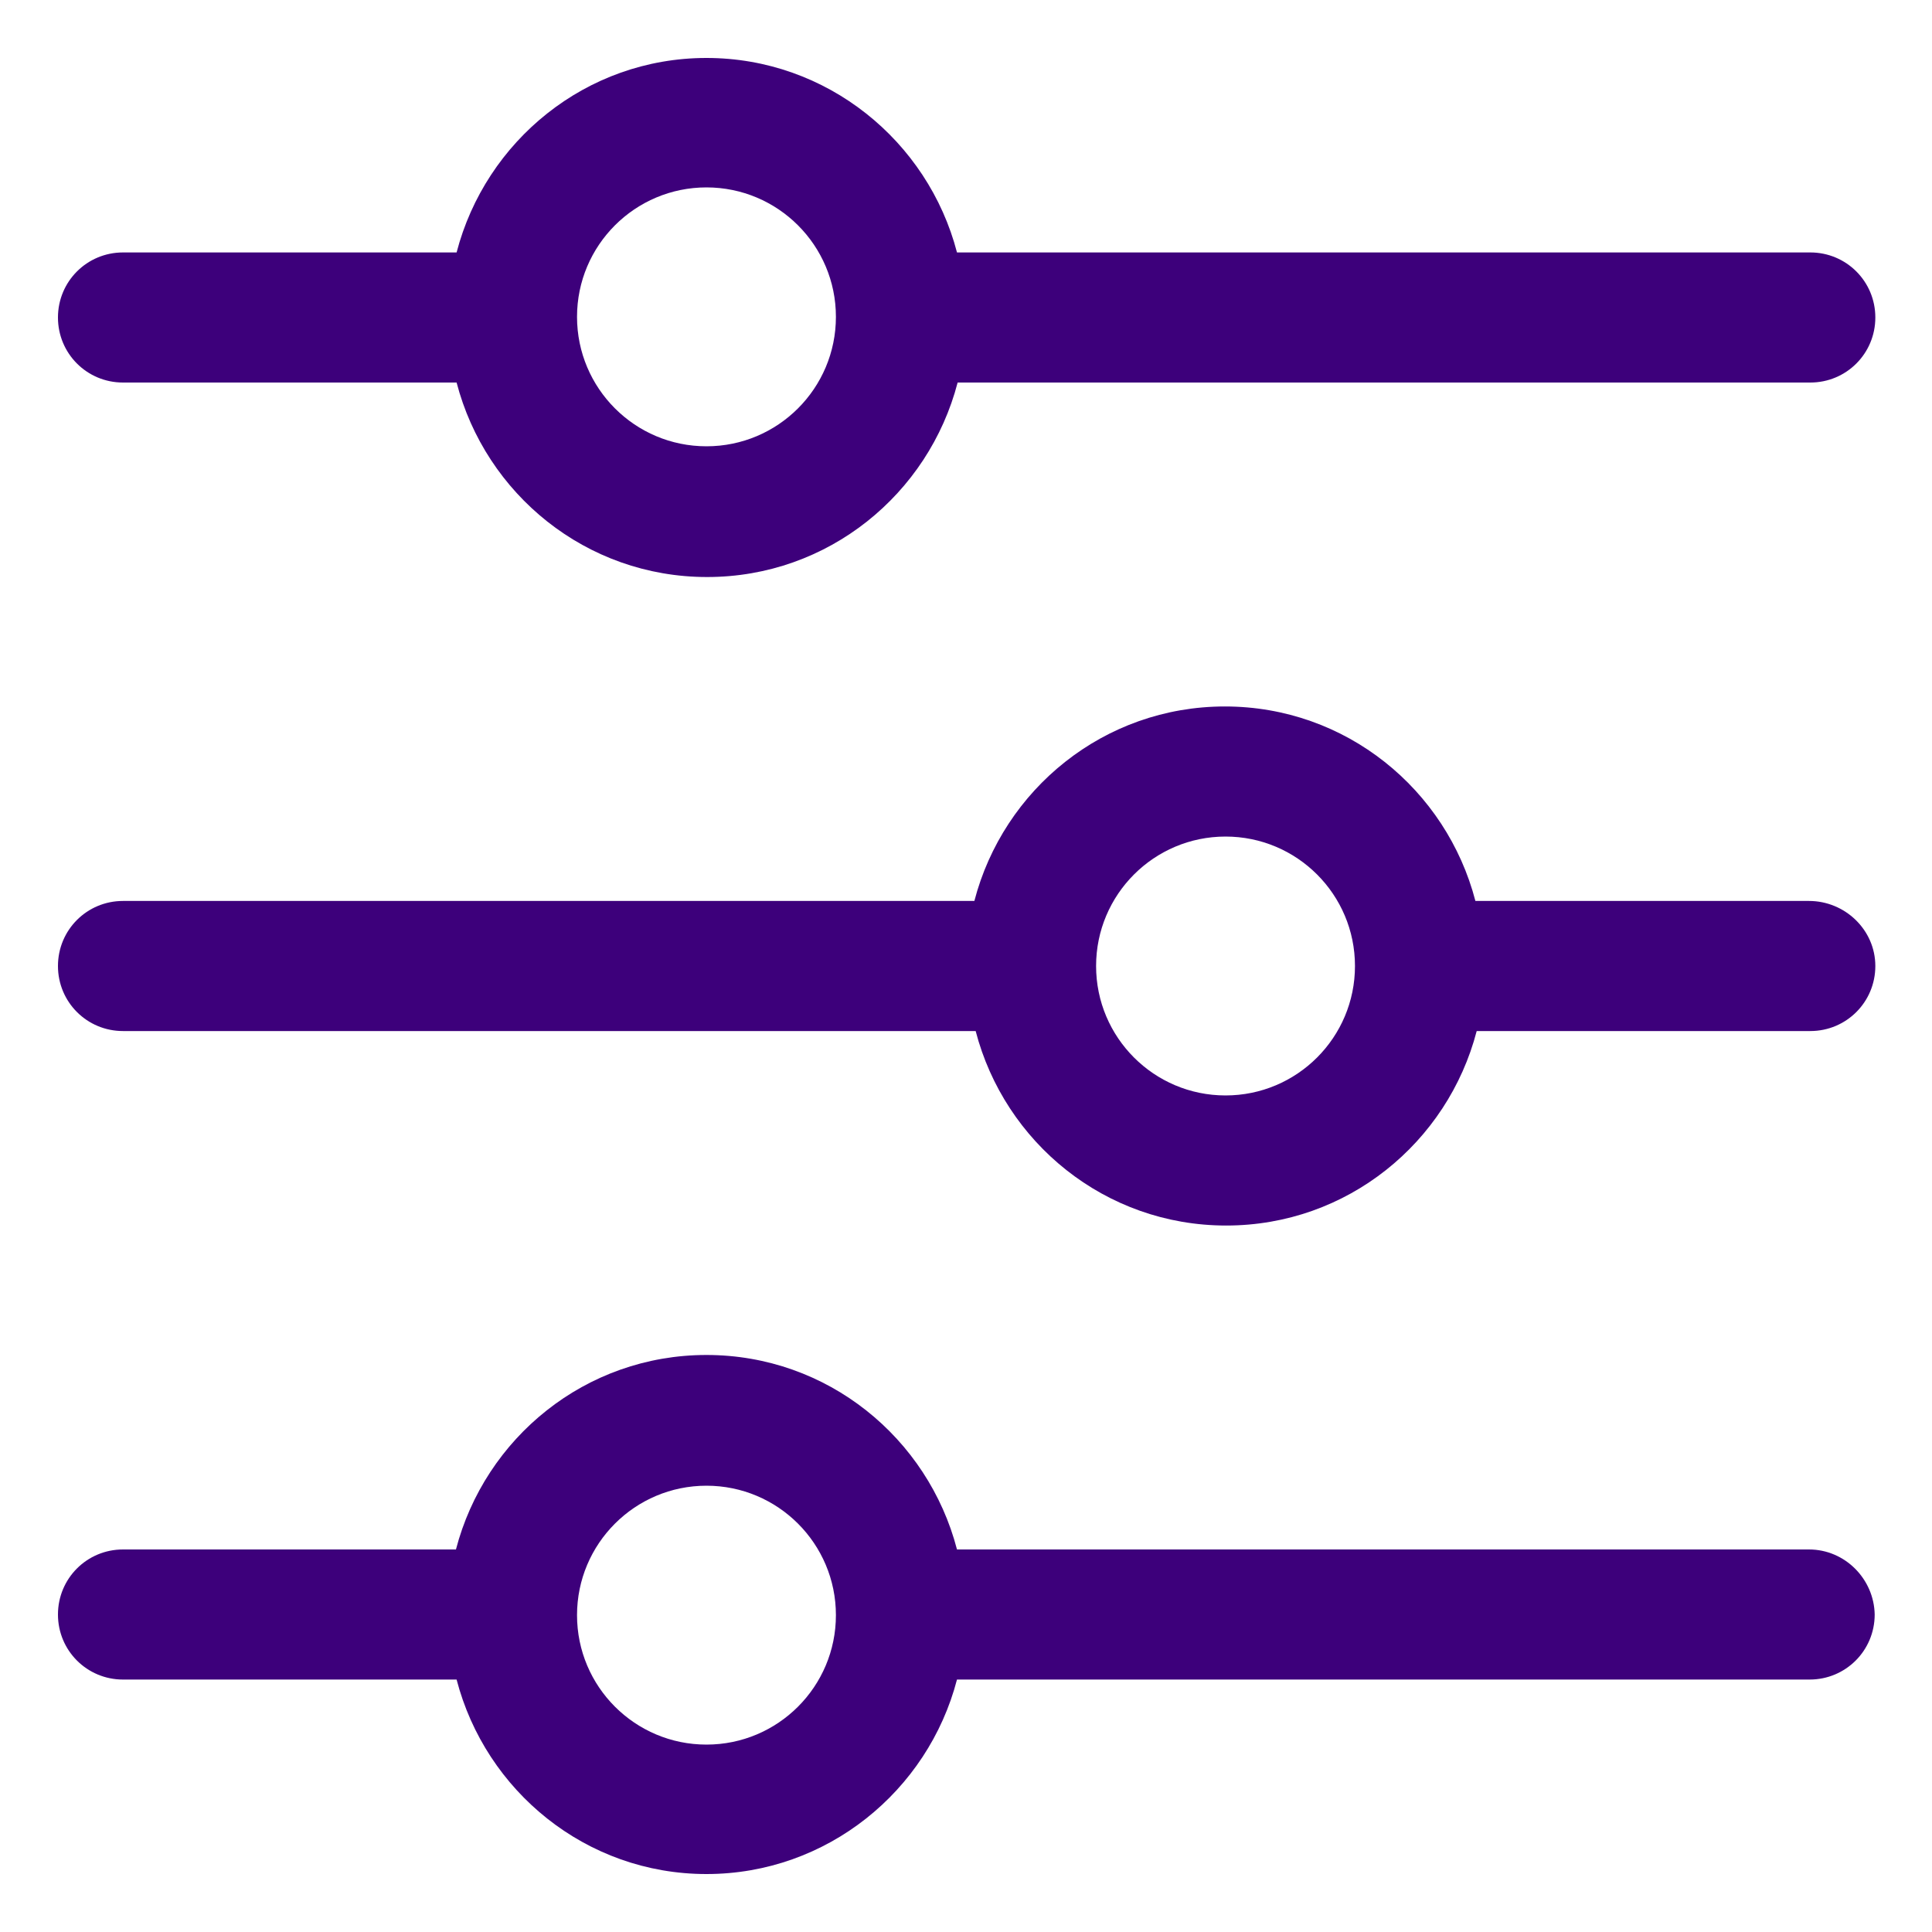
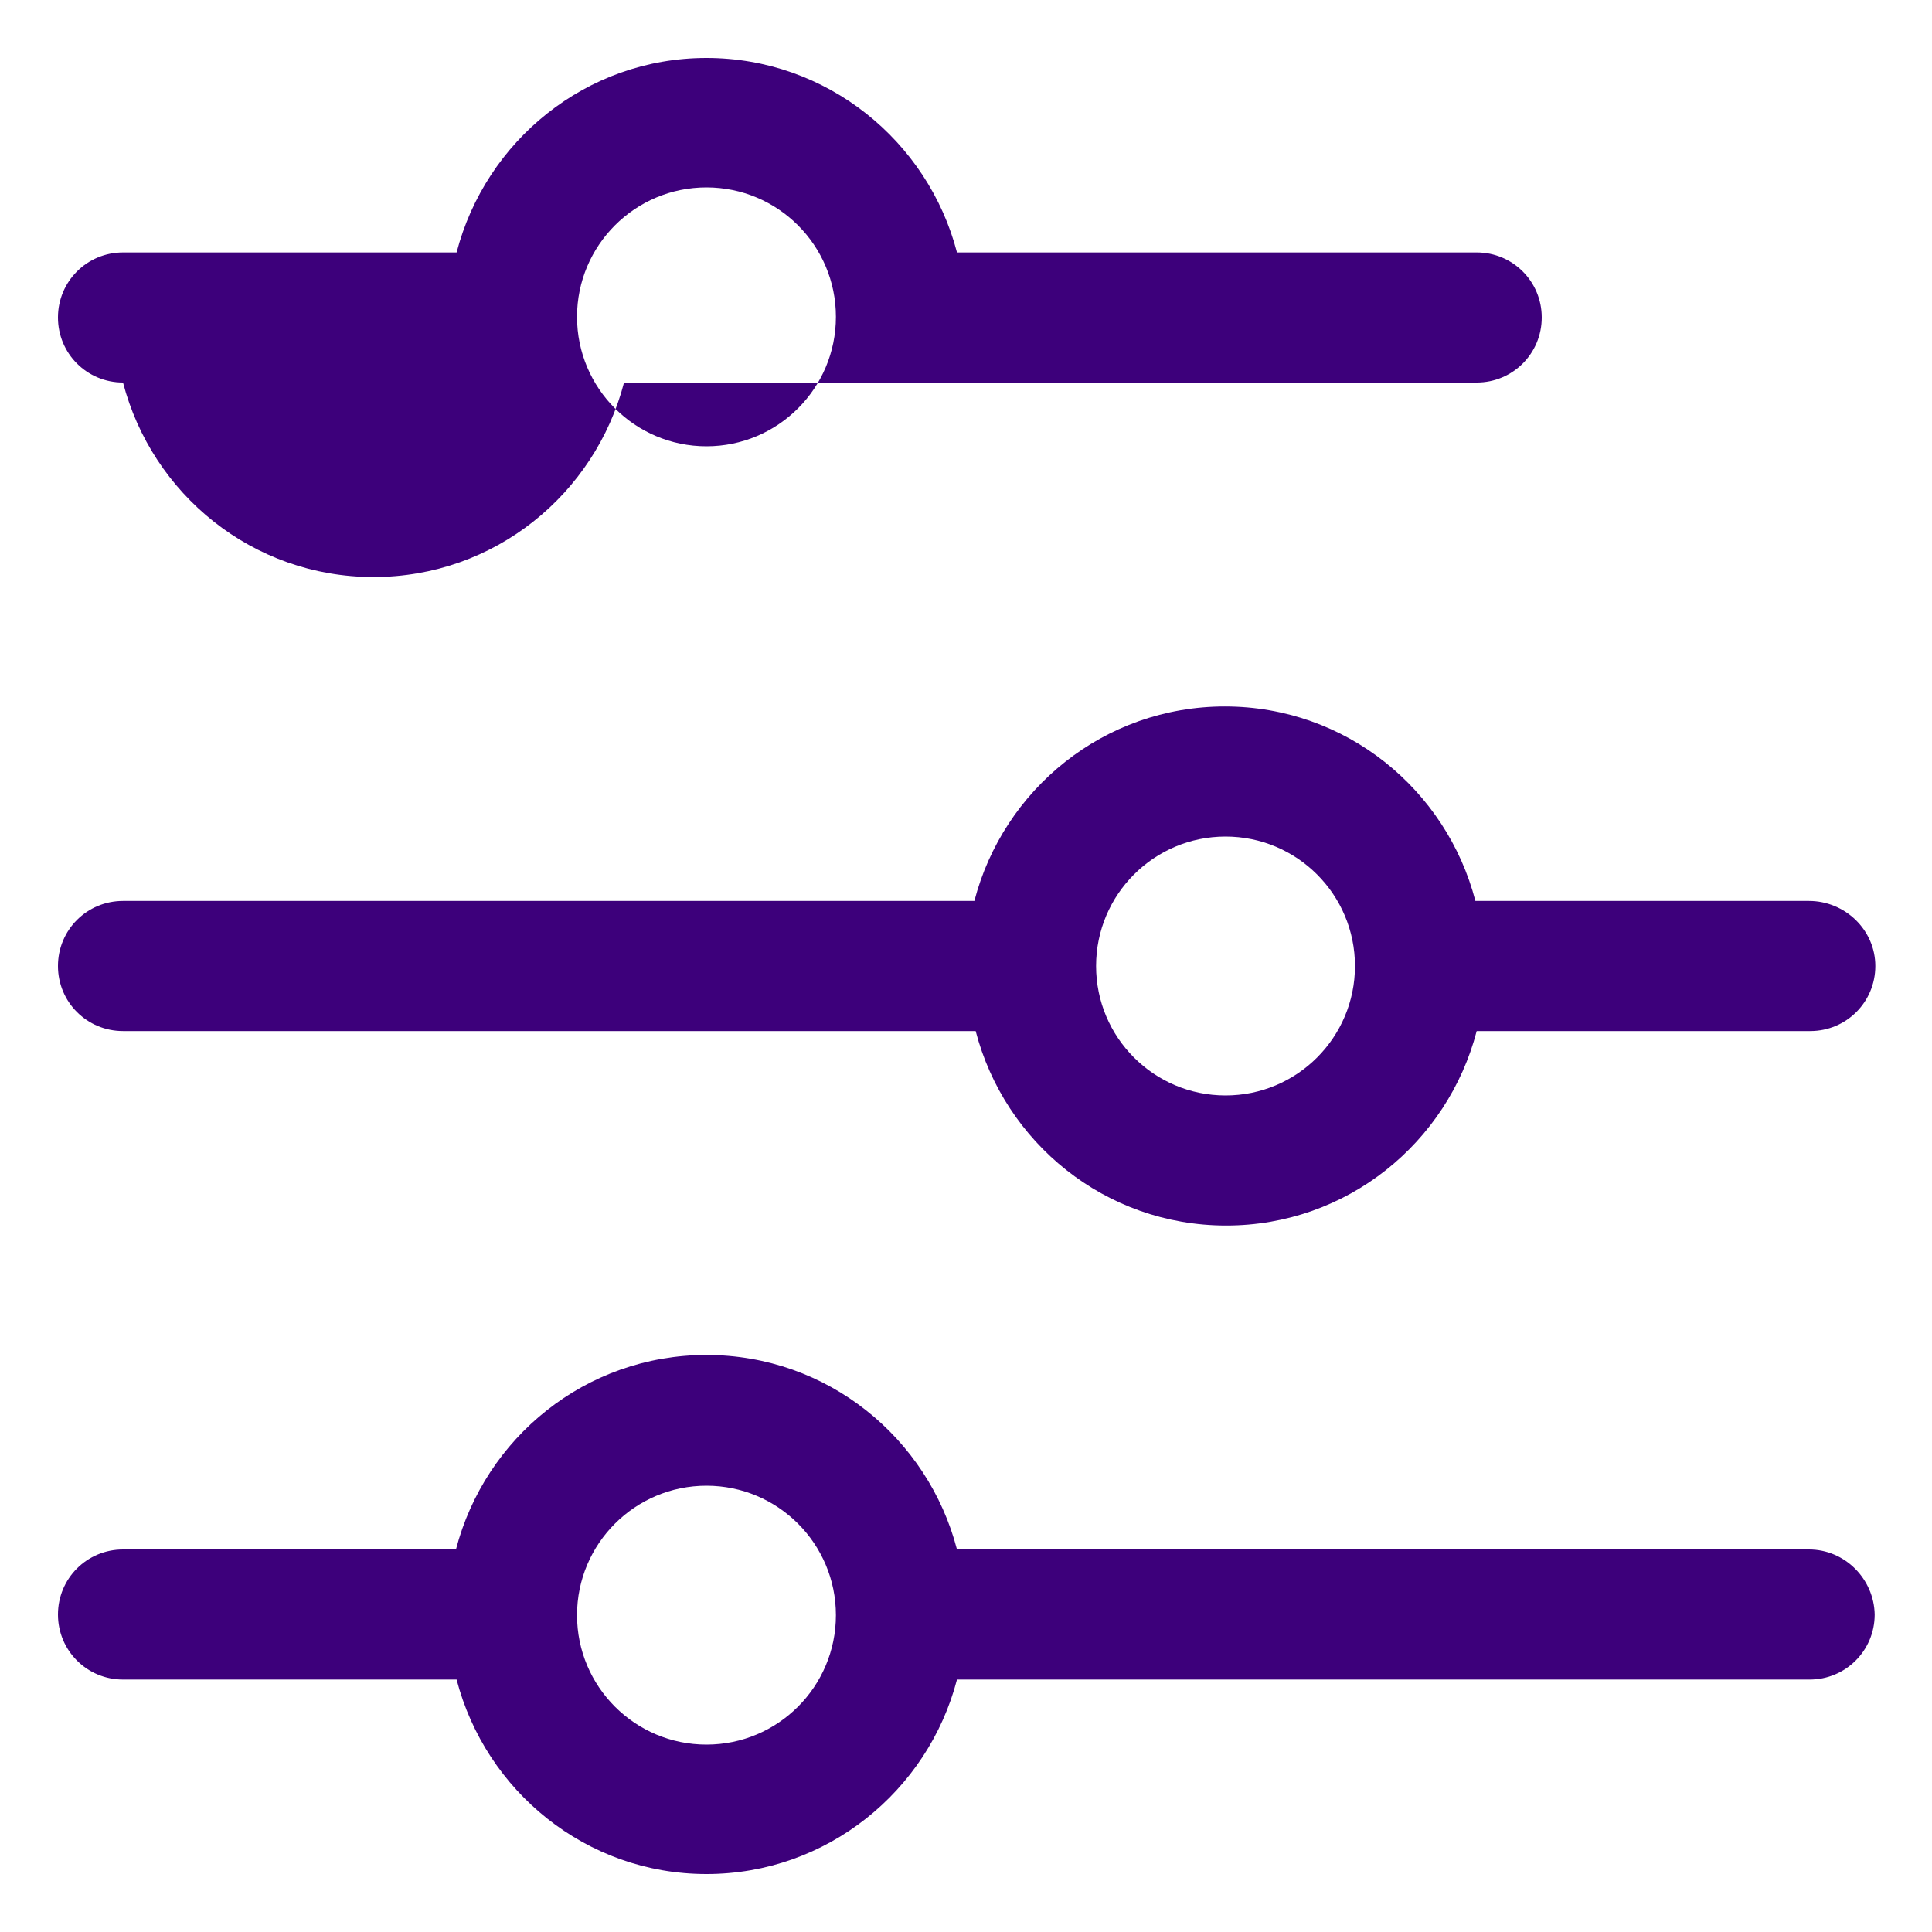
<svg xmlns="http://www.w3.org/2000/svg" version="1.1" id="Layer_1" x="0px" y="0px" viewBox="0 0 300 300" style="enable-background:new 0 0 300 300;" xml:space="preserve">
  <style type="text/css">
	.st0{fill:#3D007B;}
</style>
-   <path class="st0" d="M280.9,240.6H148.6c-4.5-17.3-20.1-30.2-38.9-30.2s-34.4,12.9-38.9,30.2H19.1c-5.6,0-10.1,4.5-10.1,10.1  c0,5.6,4.5,10.1,10.1,10.1h51.8C75.4,278.1,91,291,109.7,291s34.4-12.9,38.9-30.2h132.4c5.6,0,10.1-4.5,10.1-10.1  C291,245.2,286.5,240.6,280.9,240.6z M109.7,270.9c-11.1,0-20.1-9-20.1-20.1s9-20.1,20.1-20.1s20.1,9,20.1,20.1  S120.8,270.9,109.7,270.9z M280.9,139.9h-51.8c-4.5-17.3-20.1-30.2-38.9-30.2s-34.4,12.9-38.9,30.2H19.1C13.5,139.9,9,144.4,9,150  s4.5,10.1,10.1,10.1h132.4c4.5,17.3,20.1,30.2,38.9,30.2s34.4-12.9,38.9-30.2h51.8c5.6,0,10.1-4.5,10.1-10.1  S286.5,139.9,280.9,139.9z M190.3,170.1c-11.1,0-20.1-9-20.1-20.1s9-20.1,20.1-20.1s20.1,9,20.1,20.1S201.4,170.1,190.3,170.1z   M19.1,59.4h51.8c4.5,17.3,20.1,30.2,38.9,30.2s34.4-12.9,38.9-30.2h132.4c5.6,0,10.1-4.5,10.1-10.1s-4.5-10.1-10.1-10.1H148.6  C144.1,21.9,128.4,9,109.7,9S75.4,21.9,70.9,39.2H19.1C13.5,39.2,9,43.7,9,49.3S13.5,59.4,19.1,59.4z M109.7,29.1  c11.1,0,20.1,9,20.1,20.1s-9,20.1-20.1,20.1s-20.1-9-20.1-20.1S98.6,29.1,109.7,29.1z" />
+   <path class="st0" d="M280.9,240.6H148.6c-4.5-17.3-20.1-30.2-38.9-30.2s-34.4,12.9-38.9,30.2H19.1c-5.6,0-10.1,4.5-10.1,10.1  c0,5.6,4.5,10.1,10.1,10.1h51.8C75.4,278.1,91,291,109.7,291s34.4-12.9,38.9-30.2h132.4c5.6,0,10.1-4.5,10.1-10.1  C291,245.2,286.5,240.6,280.9,240.6z M109.7,270.9c-11.1,0-20.1-9-20.1-20.1s9-20.1,20.1-20.1s20.1,9,20.1,20.1  S120.8,270.9,109.7,270.9z M280.9,139.9h-51.8c-4.5-17.3-20.1-30.2-38.9-30.2s-34.4,12.9-38.9,30.2H19.1C13.5,139.9,9,144.4,9,150  s4.5,10.1,10.1,10.1h132.4c4.5,17.3,20.1,30.2,38.9,30.2s34.4-12.9,38.9-30.2h51.8c5.6,0,10.1-4.5,10.1-10.1  S286.5,139.9,280.9,139.9z M190.3,170.1c-11.1,0-20.1-9-20.1-20.1s9-20.1,20.1-20.1s20.1,9,20.1,20.1S201.4,170.1,190.3,170.1z   M19.1,59.4c4.5,17.3,20.1,30.2,38.9,30.2s34.4-12.9,38.9-30.2h132.4c5.6,0,10.1-4.5,10.1-10.1s-4.5-10.1-10.1-10.1H148.6  C144.1,21.9,128.4,9,109.7,9S75.4,21.9,70.9,39.2H19.1C13.5,39.2,9,43.7,9,49.3S13.5,59.4,19.1,59.4z M109.7,29.1  c11.1,0,20.1,9,20.1,20.1s-9,20.1-20.1,20.1s-20.1-9-20.1-20.1S98.6,29.1,109.7,29.1z" />
</svg>